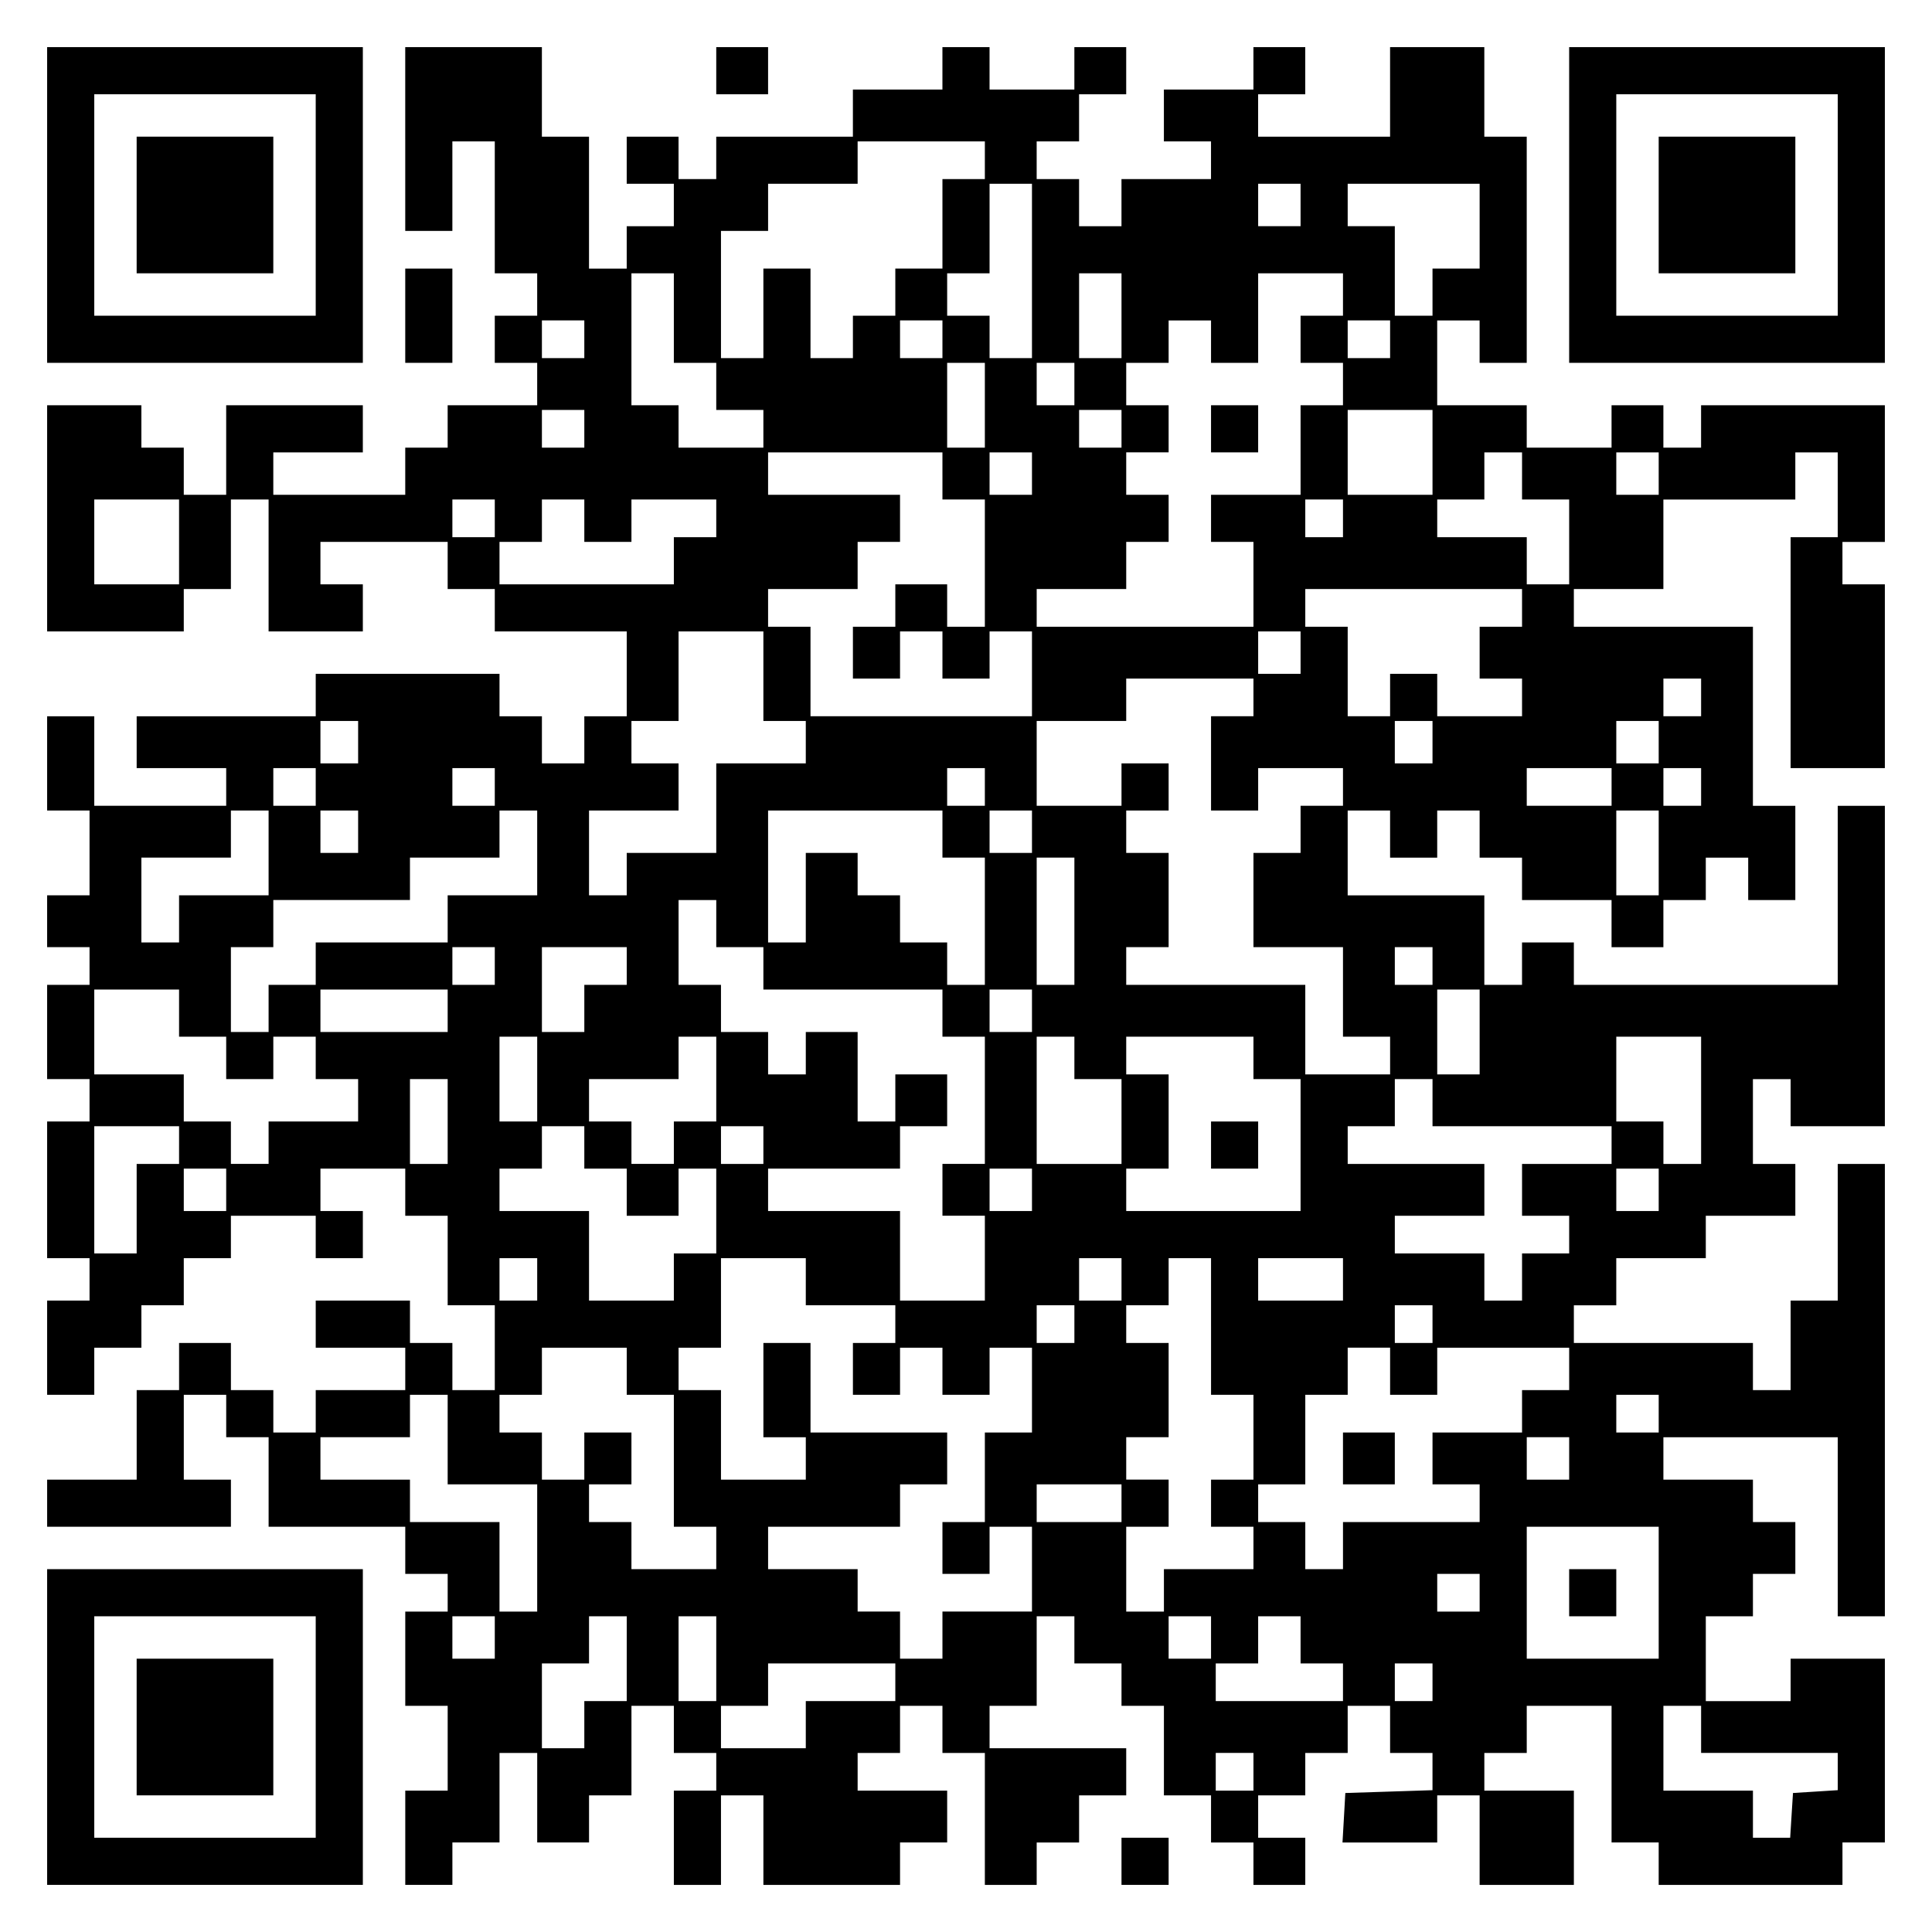
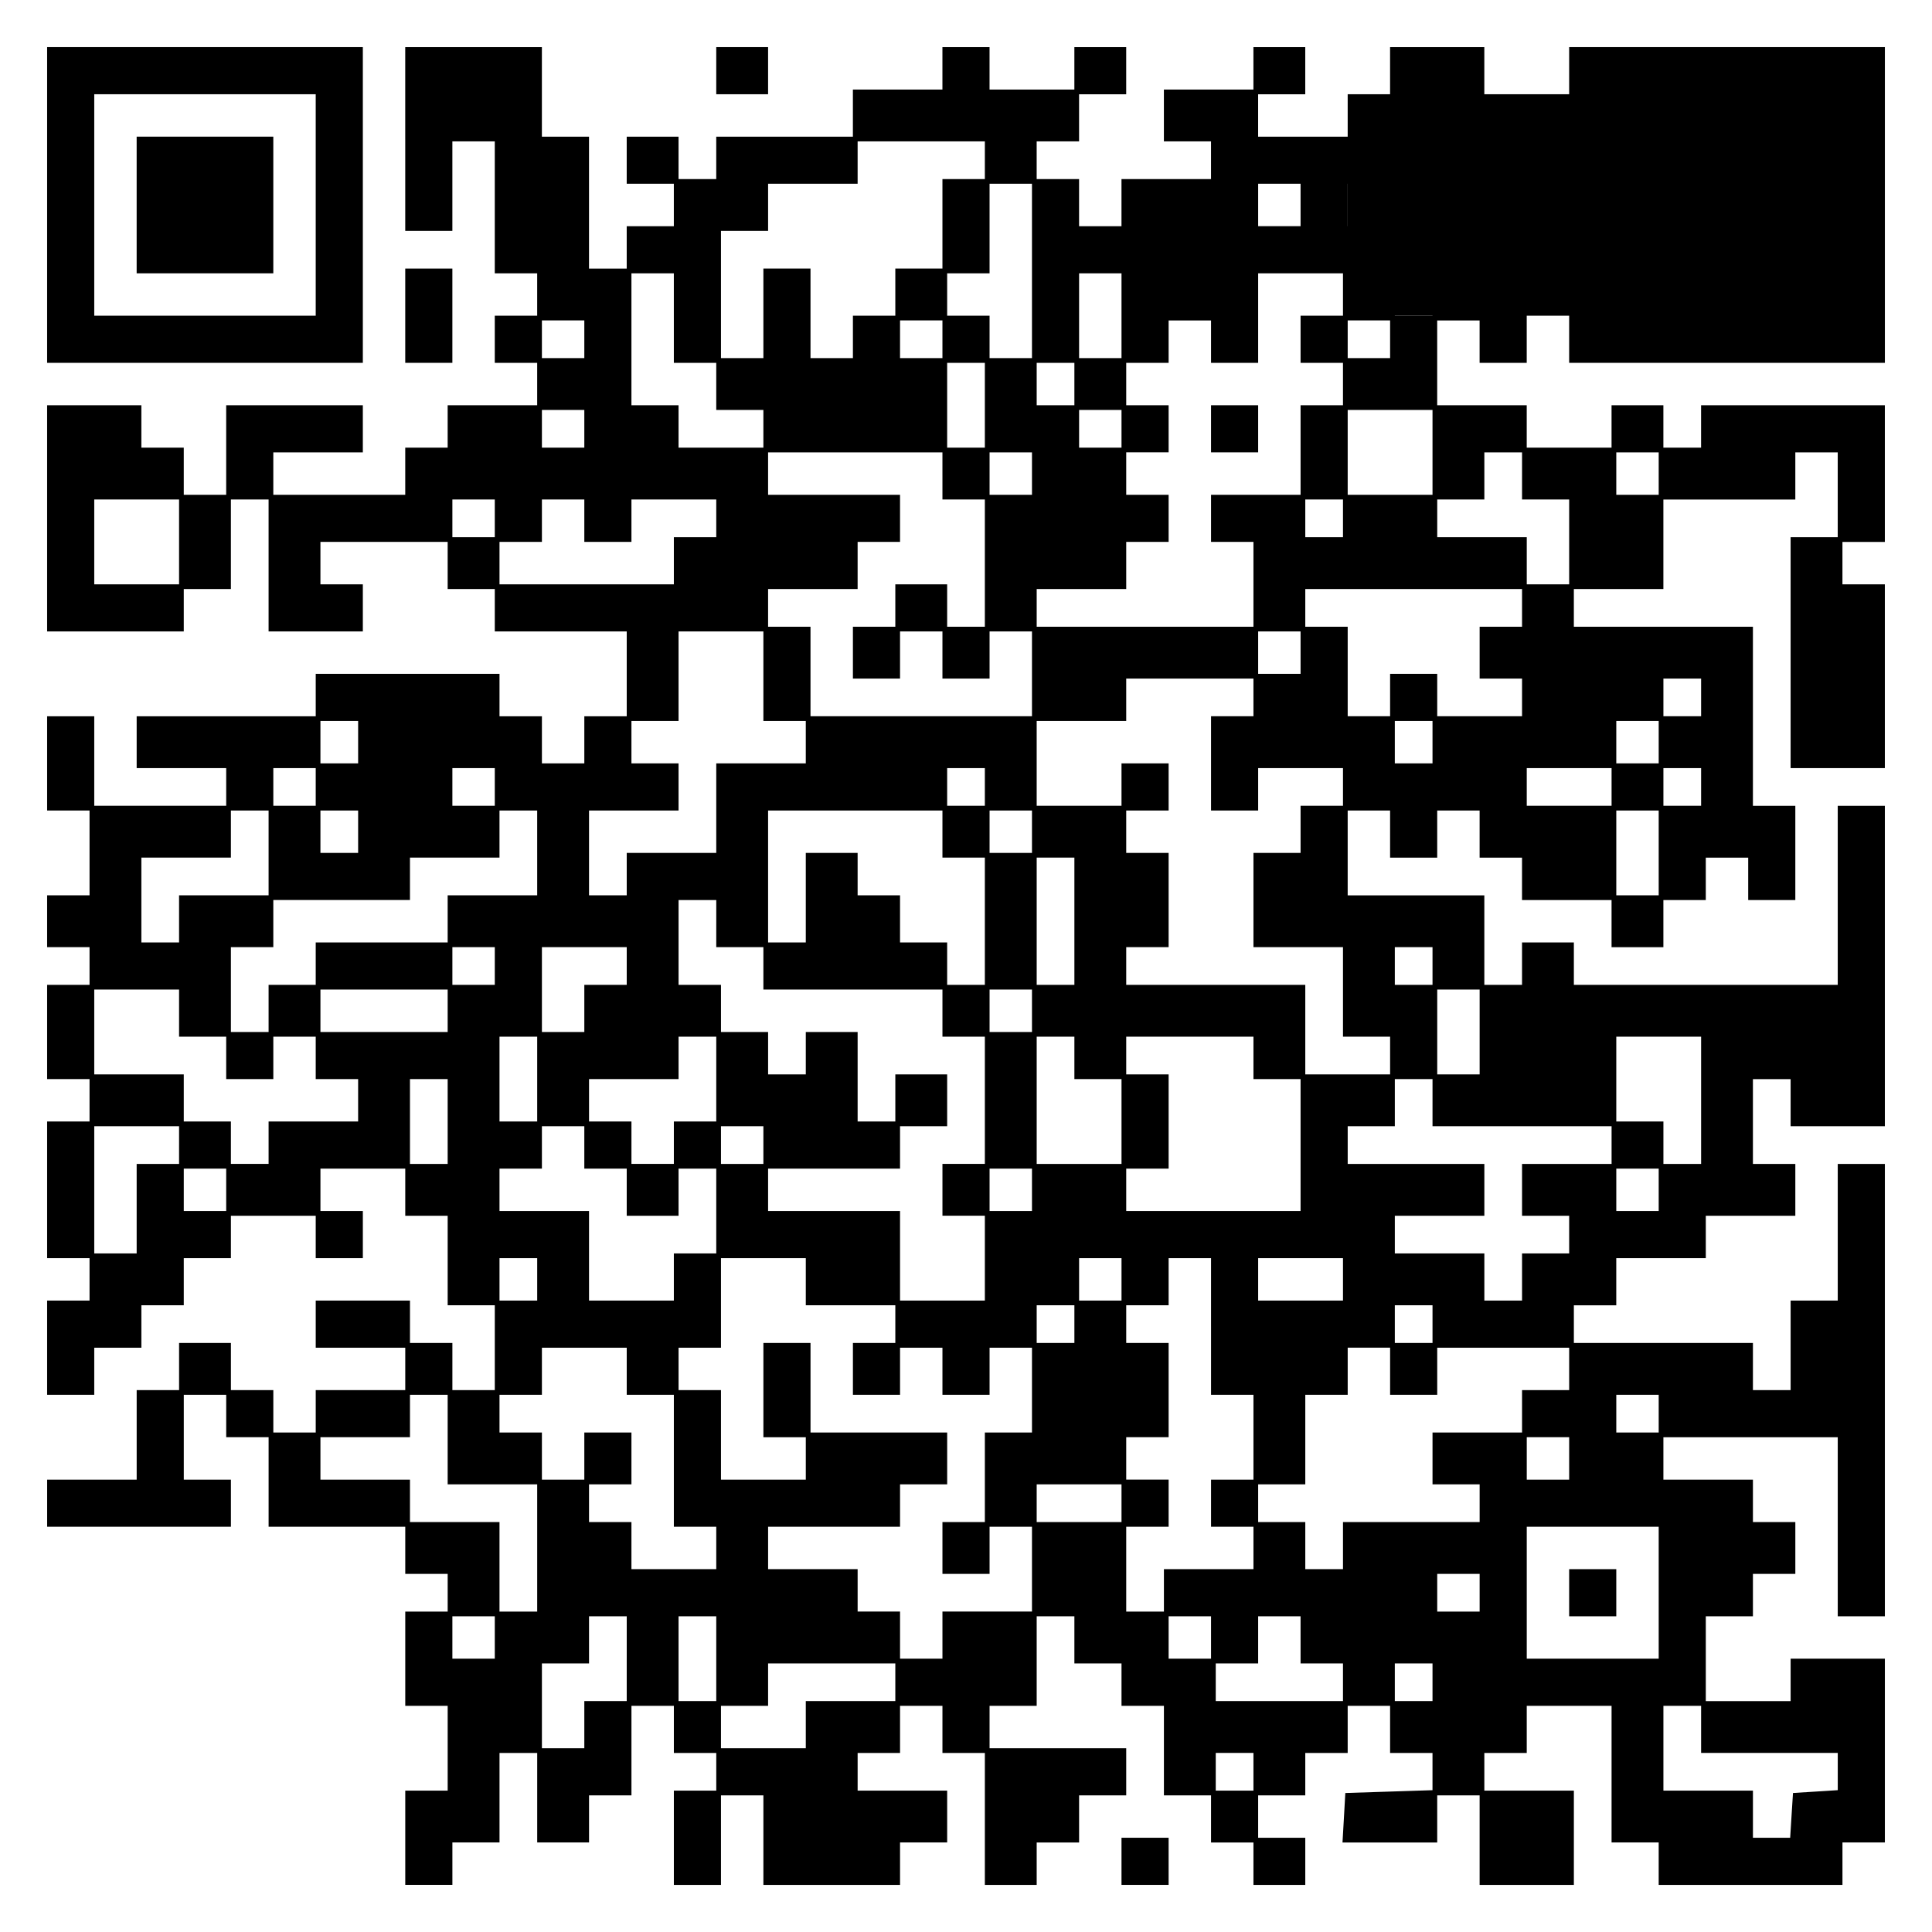
<svg xmlns="http://www.w3.org/2000/svg" version="1.0" width="100mm" height="100mm" viewBox="0 0 410 410" preserveAspectRatio="xMidYMid meet">
  <g transform="translate(0,410) scale(0.1,-0.1)" fill="#000000" stroke="none">
    <path d="M100 3665 l0 -335 335 0 335 0 0 335 0 335 -335 0 -335 0 0 -335z m570 0 l0 -235 -235 0 -235 0 0 235 0 235 235 0 235 0 0 -235z" />
    <path d="M290 3665 l0 -145 145 0 145 0 0 145 0 145 -145 0 -145 0 0 -145z" />
    <path d="M860 3805 l0 -195 50 0 50 0 0 95 0 95 45 0 45 0 0 -140 0 -140 45 0 45 0 0 -45 0 -45 -45 0 -45 0 0 -50 0 -50 45 0 45 0 0 -45 0 -45 -95 0 -95 0 0 -45 0 -45 -45 0 -45 0 0 -50 0 -50 -140 0 -140 0 0 45 0 45 95 0 95 0 0 50 0 50 -145 0 -145 0 0 -95 0 -95 -45 0 -45 0 0 50 0 50 -45 0 -45 0 0 45 0 45 -100 0 -100 0 0 -240 0 -240 145 0 145 0 0 45 0 45 50 0 50 0 0 95 0 95 40 0 40 0 0 -140 0 -140 100 0 100 0 0 50 0 50 -45 0 -45 0 0 45 0 45 135 0 135 0 0 -50 0 -50 50 0 50 0 0 -45 0 -45 140 0 140 0 0 -90 0 -90 -45 0 -45 0 0 -50 0 -50 -45 0 -45 0 0 50 0 50 -45 0 -45 0 0 45 0 45 -195 0 -195 0 0 -45 0 -45 -190 0 -190 0 0 -55 0 -55 95 0 95 0 0 -40 0 -40 -140 0 -140 0 0 95 0 95 -50 0 -50 0 0 -100 0 -100 45 0 45 0 0 -90 0 -90 -45 0 -45 0 0 -55 0 -55 45 0 45 0 0 -40 0 -40 -45 0 -45 0 0 -100 0 -100 45 0 45 0 0 -45 0 -45 -45 0 -45 0 0 -145 0 -145 45 0 45 0 0 -45 0 -45 -45 0 -45 0 0 -100 0 -100 50 0 50 0 0 50 0 50 50 0 50 0 0 45 0 45 45 0 45 0 0 50 0 50 50 0 50 0 0 45 0 45 90 0 90 0 0 -45 0 -45 50 0 50 0 0 50 0 50 -45 0 -45 0 0 45 0 45 90 0 90 0 0 -50 0 -50 45 0 45 0 0 -95 0 -95 50 0 50 0 0 -90 0 -90 -45 0 -45 0 0 50 0 50 -45 0 -45 0 0 45 0 45 -100 0 -100 0 0 -50 0 -50 95 0 95 0 0 -45 0 -45 -95 0 -95 0 0 -45 0 -45 -45 0 -45 0 0 45 0 45 -45 0 -45 0 0 50 0 50 -55 0 -55 0 0 -50 0 -50 -45 0 -45 0 0 -95 0 -95 -95 0 -95 0 0 -50 0 -50 195 0 195 0 0 50 0 50 -50 0 -50 0 0 90 0 90 45 0 45 0 0 -45 0 -45 45 0 45 0 0 -95 0 -95 145 0 145 0 0 -50 0 -50 45 0 45 0 0 -40 0 -40 -45 0 -45 0 0 -100 0 -100 45 0 45 0 0 -90 0 -90 -45 0 -45 0 0 -100 0 -100 50 0 50 0 0 45 0 45 50 0 50 0 0 95 0 95 40 0 40 0 0 -95 0 -95 55 0 55 0 0 50 0 50 45 0 45 0 0 95 0 95 45 0 45 0 0 -50 0 -50 45 0 45 0 0 -40 0 -40 -45 0 -45 0 0 -100 0 -100 50 0 50 0 0 95 0 95 45 0 45 0 0 -95 0 -95 145 0 145 0 0 45 0 45 50 0 50 0 0 55 0 55 -95 0 -95 0 0 40 0 40 45 0 45 0 0 50 0 50 45 0 45 0 0 -50 0 -50 45 0 45 0 0 -140 0 -140 55 0 55 0 0 45 0 45 45 0 45 0 0 50 0 50 50 0 50 0 0 50 0 50 -145 0 -145 0 0 45 0 45 50 0 50 0 0 95 0 95 40 0 40 0 0 -50 0 -50 50 0 50 0 0 -45 0 -45 45 0 45 0 0 -95 0 -95 50 0 50 0 0 -50 0 -50 45 0 45 0 0 -45 0 -45 55 0 55 0 0 50 0 50 -50 0 -50 0 0 45 0 45 50 0 50 0 0 45 0 45 45 0 45 0 0 50 0 50 45 0 45 0 0 -50 0 -50 45 0 45 0 0 -40 0 -39 -92 -3 -93 -3 -3 -53 -3 -52 100 0 101 0 0 50 0 50 45 0 45 0 0 -95 0 -95 100 0 100 0 0 100 0 100 -95 0 -95 0 0 40 0 40 45 0 45 0 0 50 0 50 90 0 90 0 0 -145 0 -145 50 0 50 0 0 -45 0 -45 195 0 195 0 0 45 0 45 45 0 45 0 0 195 0 195 -100 0 -100 0 0 -45 0 -45 -90 0 -90 0 0 90 0 90 50 0 50 0 0 45 0 45 45 0 45 0 0 55 0 55 -45 0 -45 0 0 45 0 45 -95 0 -95 0 0 45 0 45 185 0 185 0 0 -190 0 -190 50 0 50 0 0 480 0 480 -50 0 -50 0 0 -145 0 -145 -50 0 -50 0 0 -95 0 -95 -40 0 -40 0 0 50 0 50 -190 0 -190 0 0 40 0 40 45 0 45 0 0 50 0 50 95 0 95 0 0 45 0 45 95 0 95 0 0 55 0 55 -45 0 -45 0 0 90 0 90 40 0 40 0 0 -50 0 -50 100 0 100 0 0 340 0 340 -50 0 -50 0 0 -190 0 -190 -280 0 -280 0 0 45 0 45 -55 0 -55 0 0 -45 0 -45 -40 0 -40 0 0 95 0 95 -145 0 -145 0 0 90 0 90 45 0 45 0 0 -50 0 -50 50 0 50 0 0 50 0 50 45 0 45 0 0 -50 0 -50 45 0 45 0 0 -45 0 -45 95 0 95 0 0 -50 0 -50 55 0 55 0 0 50 0 50 45 0 45 0 0 45 0 45 45 0 45 0 0 -45 0 -45 50 0 50 0 0 100 0 100 -45 0 -45 0 0 190 0 190 -190 0 -190 0 0 40 0 40 95 0 95 0 0 95 0 95 140 0 140 0 0 50 0 50 45 0 45 0 0 -90 0 -90 -50 0 -50 0 0 -245 0 -245 100 0 100 0 0 195 0 195 -45 0 -45 0 0 45 0 45 45 0 45 0 0 145 0 145 -195 0 -195 0 0 -45 0 -45 -40 0 -40 0 0 45 0 45 -55 0 -55 0 0 -45 0 -45 -90 0 -90 0 0 45 0 45 -95 0 -95 0 0 90 0 90 45 0 45 0 0 -45 0 -45 50 0 50 0 0 240 0 240 -45 0 -45 0 0 95 0 95 -100 0 -100 0 0 -95 0 -95 -140 0 -140 0 0 45 0 45 50 0 50 0 0 50 0 50 -55 0 -55 0 0 -45 0 -45 -95 0 -95 0 0 -55 0 -55 50 0 50 0 0 -40 0 -40 -95 0 -95 0 0 -50 0 -50 -45 0 -45 0 0 50 0 50 -45 0 -45 0 0 40 0 40 45 0 45 0 0 50 0 50 50 0 50 0 0 50 0 50 -55 0 -55 0 0 -45 0 -45 -90 0 -90 0 0 45 0 45 -50 0 -50 0 0 -45 0 -45 -95 0 -95 0 0 -50 0 -50 -145 0 -145 0 0 -45 0 -45 -40 0 -40 0 0 45 0 45 -55 0 -55 0 0 -50 0 -50 50 0 50 0 0 -45 0 -45 -50 0 -50 0 0 -45 0 -45 -40 0 -40 0 0 140 0 140 -50 0 -50 0 0 95 0 95 -145 0 -145 0 0 -195z m1230 -45 l0 -40 -45 0 -45 0 0 -95 0 -95 -50 0 -50 0 0 -50 0 -50 -45 0 -45 0 0 -45 0 -45 -45 0 -45 0 0 95 0 95 -50 0 -50 0 0 -95 0 -95 -45 0 -45 0 0 135 0 135 50 0 50 0 0 50 0 50 95 0 95 0 0 45 0 45 135 0 135 0 0 -40z m100 -235 l0 -185 -45 0 -45 0 0 45 0 45 -45 0 -45 0 0 45 0 45 45 0 45 0 0 95 0 95 45 0 45 0 0 -185z m570 140 l0 -45 -45 0 -45 0 0 45 0 45 45 0 45 0 0 -45z m380 -45 l0 -90 -50 0 -50 0 0 -50 0 -50 -40 0 -40 0 0 95 0 95 -50 0 -50 0 0 45 0 45 140 0 140 0 0 -90z m-1710 -195 l0 -95 45 0 45 0 0 -50 0 -50 50 0 50 0 0 -40 0 -40 -90 0 -90 0 0 45 0 45 -50 0 -50 0 0 140 0 140 45 0 45 0 0 -95z m950 5 l0 -90 -45 0 -45 0 0 90 0 90 45 0 45 0 0 -90z m470 45 l0 -45 -45 0 -45 0 0 -50 0 -50 45 0 45 0 0 -45 0 -45 -45 0 -45 0 0 -95 0 -95 -95 0 -95 0 0 -50 0 -50 45 0 45 0 0 -90 0 -90 -230 0 -230 0 0 40 0 40 95 0 95 0 0 50 0 50 45 0 45 0 0 50 0 50 -45 0 -45 0 0 45 0 45 45 0 45 0 0 50 0 50 -45 0 -45 0 0 45 0 45 45 0 45 0 0 45 0 45 45 0 45 0 0 -45 0 -45 50 0 50 0 0 95 0 95 90 0 90 0 0 -45z m-1610 -95 l0 -40 -45 0 -45 0 0 40 0 40 45 0 45 0 0 -40z m760 0 l0 -40 -45 0 -45 0 0 40 0 40 45 0 45 0 0 -40z m950 0 l0 -40 -45 0 -45 0 0 40 0 40 45 0 45 0 0 -40z m-860 -140 l0 -90 -40 0 -40 0 0 90 0 90 40 0 40 0 0 -90z m190 45 l0 -45 -40 0 -40 0 0 45 0 45 40 0 40 0 0 -45z m-1040 -95 l0 -40 -45 0 -45 0 0 40 0 40 45 0 45 0 0 -40z m1140 0 l0 -40 -45 0 -45 0 0 40 0 40 45 0 45 0 0 -40z m660 -50 l0 -90 -90 0 -90 0 0 90 0 90 90 0 90 0 0 -90z m-1040 -50 l0 -50 45 0 45 0 0 -135 0 -135 -40 0 -40 0 0 45 0 45 -55 0 -55 0 0 -45 0 -45 -45 0 -45 0 0 -55 0 -55 50 0 50 0 0 50 0 50 45 0 45 0 0 -50 0 -50 50 0 50 0 0 50 0 50 45 0 45 0 0 -90 0 -90 -235 0 -235 0 0 95 0 95 -45 0 -45 0 0 40 0 40 95 0 95 0 0 50 0 50 45 0 45 0 0 50 0 50 -140 0 -140 0 0 45 0 45 185 0 185 0 0 -50z m190 5 l0 -45 -45 0 -45 0 0 45 0 45 45 0 45 0 0 -45z m1040 -5 l0 -50 50 0 50 0 0 -90 0 -90 -45 0 -45 0 0 50 0 50 -95 0 -95 0 0 40 0 40 50 0 50 0 0 50 0 50 40 0 40 0 0 -50z m290 5 l0 -45 -45 0 -45 0 0 45 0 45 45 0 45 0 0 -45z m-3140 -145 l0 -90 -90 0 -90 0 0 90 0 90 90 0 90 0 0 -90z m670 50 l0 -40 -45 0 -45 0 0 40 0 40 45 0 45 0 0 -40z m190 -5 l0 -45 50 0 50 0 0 45 0 45 90 0 90 0 0 -40 0 -40 -45 0 -45 0 0 -50 0 -50 -185 0 -185 0 0 45 0 45 45 0 45 0 0 45 0 45 45 0 45 0 0 -45z m1610 5 l0 -40 -40 0 -40 0 0 40 0 40 40 0 40 0 0 -40z m380 -190 l0 -40 -45 0 -45 0 0 -55 0 -55 45 0 45 0 0 -40 0 -40 -90 0 -90 0 0 45 0 45 -50 0 -50 0 0 -45 0 -45 -45 0 -45 0 0 95 0 95 -45 0 -45 0 0 40 0 40 230 0 230 0 0 -40z m-1610 -145 l0 -95 45 0 45 0 0 -45 0 -45 -95 0 -95 0 0 -95 0 -95 -95 0 -95 0 0 -45 0 -45 -40 0 -40 0 0 90 0 90 95 0 95 0 0 50 0 50 -50 0 -50 0 0 45 0 45 50 0 50 0 0 95 0 95 90 0 90 0 0 -95z m1140 50 l0 -45 -45 0 -45 0 0 45 0 45 45 0 45 0 0 -45z m-100 -95 l0 -40 -45 0 -45 0 0 -100 0 -100 50 0 50 0 0 45 0 45 90 0 90 0 0 -40 0 -40 -45 0 -45 0 0 -50 0 -50 -50 0 -50 0 0 -100 0 -100 95 0 95 0 0 -95 0 -95 50 0 50 0 0 -40 0 -40 -90 0 -90 0 0 95 0 95 -190 0 -190 0 0 40 0 40 45 0 45 0 0 100 0 100 -45 0 -45 0 0 45 0 45 45 0 45 0 0 50 0 50 -50 0 -50 0 0 -45 0 -45 -90 0 -90 0 0 90 0 90 95 0 95 0 0 45 0 45 135 0 135 0 0 -40z m950 0 l0 -40 -40 0 -40 0 0 40 0 40 40 0 40 0 0 -40z m-2850 -95 l0 -45 -40 0 -40 0 0 45 0 45 40 0 40 0 0 -45z m2280 0 l0 -45 -40 0 -40 0 0 45 0 45 40 0 40 0 0 -45z m480 0 l0 -45 -45 0 -45 0 0 45 0 45 45 0 45 0 0 -45z m-2850 -95 l0 -40 -45 0 -45 0 0 40 0 40 45 0 45 0 0 -40z m380 0 l0 -40 -45 0 -45 0 0 40 0 40 45 0 45 0 0 -40z m1040 0 l0 -40 -40 0 -40 0 0 40 0 40 40 0 40 0 0 -40z m1330 0 l0 -40 -90 0 -90 0 0 40 0 40 90 0 90 0 0 -40z m190 0 l0 -40 -40 0 -40 0 0 40 0 40 40 0 40 0 0 -40z m-3040 -140 l0 -90 -95 0 -95 0 0 -50 0 -50 -40 0 -40 0 0 90 0 90 95 0 95 0 0 50 0 50 40 0 40 0 0 -90z m190 45 l0 -45 -40 0 -40 0 0 45 0 45 40 0 40 0 0 -45z m380 -45 l0 -90 -95 0 -95 0 0 -50 0 -50 -140 0 -140 0 0 -45 0 -45 -50 0 -50 0 0 -50 0 -50 -40 0 -40 0 0 90 0 90 45 0 45 0 0 50 0 50 145 0 145 0 0 45 0 45 95 0 95 0 0 50 0 50 40 0 40 0 0 -90z m860 40 l0 -50 45 0 45 0 0 -135 0 -135 -40 0 -40 0 0 45 0 45 -50 0 -50 0 0 50 0 50 -45 0 -45 0 0 45 0 45 -55 0 -55 0 0 -95 0 -95 -40 0 -40 0 0 140 0 140 185 0 185 0 0 -50z m190 5 l0 -45 -45 0 -45 0 0 45 0 45 45 0 45 0 0 -45z m1330 -45 l0 -90 -45 0 -45 0 0 90 0 90 45 0 45 0 0 -90z m-1240 -145 l0 -135 -40 0 -40 0 0 135 0 135 40 0 40 0 0 -135z m-760 -5 l0 -50 50 0 50 0 0 -45 0 -45 190 0 190 0 0 -50 0 -50 45 0 45 0 0 -135 0 -135 -45 0 -45 0 0 -55 0 -55 45 0 45 0 0 -90 0 -90 -90 0 -90 0 0 95 0 95 -140 0 -140 0 0 45 0 45 140 0 140 0 0 45 0 45 50 0 50 0 0 55 0 55 -55 0 -55 0 0 -50 0 -50 -40 0 -40 0 0 95 0 95 -55 0 -55 0 0 -45 0 -45 -40 0 -40 0 0 45 0 45 -50 0 -50 0 0 50 0 50 -45 0 -45 0 0 90 0 90 40 0 40 0 0 -50z m-470 -90 l0 -40 -45 0 -45 0 0 40 0 40 45 0 45 0 0 -40z m280 0 l0 -40 -45 0 -45 0 0 -50 0 -50 -45 0 -45 0 0 90 0 90 90 0 90 0 0 -40z m1710 0 l0 -40 -40 0 -40 0 0 40 0 40 40 0 40 0 0 -40z m-2660 -100 l0 -50 50 0 50 0 0 -45 0 -45 50 0 50 0 0 45 0 45 45 0 45 0 0 -45 0 -45 45 0 45 0 0 -45 0 -45 -95 0 -95 0 0 -45 0 -45 -40 0 -40 0 0 45 0 45 -50 0 -50 0 0 50 0 50 -95 0 -95 0 0 90 0 90 90 0 90 0 0 -50z m570 5 l0 -45 -135 0 -135 0 0 45 0 45 135 0 135 0 0 -45z m1240 0 l0 -45 -45 0 -45 0 0 45 0 45 45 0 45 0 0 -45z m950 -45 l0 -90 -45 0 -45 0 0 90 0 90 45 0 45 0 0 -90z m-2000 -100 l0 -90 -40 0 -40 0 0 90 0 90 40 0 40 0 0 -90z m380 0 l0 -90 -45 0 -45 0 0 -45 0 -45 -45 0 -45 0 0 45 0 45 -45 0 -45 0 0 45 0 45 95 0 95 0 0 45 0 45 40 0 40 0 0 -90z m760 45 l0 -45 50 0 50 0 0 -90 0 -90 -90 0 -90 0 0 135 0 135 40 0 40 0 0 -45z m380 0 l0 -45 50 0 50 0 0 -140 0 -140 -185 0 -185 0 0 45 0 45 45 0 45 0 0 100 0 100 -45 0 -45 0 0 40 0 40 135 0 135 0 0 -45z m950 -90 l0 -135 -40 0 -40 0 0 45 0 45 -50 0 -50 0 0 90 0 90 90 0 90 0 0 -135z m-2660 -45 l0 -90 -40 0 -40 0 0 90 0 90 40 0 40 0 0 -90z m2090 40 l0 -50 190 0 190 0 0 -40 0 -40 -95 0 -95 0 0 -55 0 -55 50 0 50 0 0 -40 0 -40 -50 0 -50 0 0 -50 0 -50 -40 0 -40 0 0 50 0 50 -95 0 -95 0 0 40 0 40 95 0 95 0 0 55 0 55 -145 0 -145 0 0 40 0 40 50 0 50 0 0 50 0 50 40 0 40 0 0 -50z m-2660 -90 l0 -40 -45 0 -45 0 0 -95 0 -95 -45 0 -45 0 0 135 0 135 90 0 90 0 0 -40z m860 -5 l0 -45 45 0 45 0 0 -50 0 -50 55 0 55 0 0 50 0 50 40 0 40 0 0 -90 0 -90 -45 0 -45 0 0 -50 0 -50 -90 0 -90 0 0 95 0 95 -95 0 -95 0 0 45 0 45 45 0 45 0 0 45 0 45 45 0 45 0 0 -45z m380 5 l0 -40 -45 0 -45 0 0 40 0 40 45 0 45 0 0 -40z m-1140 -95 l0 -45 -45 0 -45 0 0 45 0 45 45 0 45 0 0 -45z m1710 0 l0 -45 -45 0 -45 0 0 45 0 45 45 0 45 0 0 -45z m1330 0 l0 -45 -45 0 -45 0 0 45 0 45 45 0 45 0 0 -45z m-2380 -190 l0 -45 -40 0 -40 0 0 45 0 45 40 0 40 0 0 -45z m570 -5 l0 -50 95 0 95 0 0 -40 0 -40 -45 0 -45 0 0 -55 0 -55 50 0 50 0 0 50 0 50 45 0 45 0 0 -50 0 -50 50 0 50 0 0 50 0 50 45 0 45 0 0 -90 0 -90 -50 0 -50 0 0 -95 0 -95 -45 0 -45 0 0 -55 0 -55 50 0 50 0 0 50 0 50 45 0 45 0 0 -90 0 -90 -95 0 -95 0 0 -50 0 -50 -45 0 -45 0 0 50 0 50 -45 0 -45 0 0 45 0 45 -95 0 -95 0 0 45 0 45 140 0 140 0 0 45 0 45 50 0 50 0 0 55 0 55 -145 0 -145 0 0 95 0 95 -50 0 -50 0 0 -100 0 -100 45 0 45 0 0 -45 0 -45 -90 0 -90 0 0 95 0 95 -45 0 -45 0 0 45 0 45 45 0 45 0 0 95 0 95 90 0 90 0 0 -50z m670 5 l0 -45 -45 0 -45 0 0 45 0 45 45 0 45 0 0 -45z m190 -100 l0 -145 45 0 45 0 0 -90 0 -90 -45 0 -45 0 0 -50 0 -50 45 0 45 0 0 -45 0 -45 -95 0 -95 0 0 -45 0 -45 -40 0 -40 0 0 90 0 90 45 0 45 0 0 50 0 50 -45 0 -45 0 0 45 0 45 45 0 45 0 0 100 0 100 -45 0 -45 0 0 40 0 40 45 0 45 0 0 50 0 50 45 0 45 0 0 -145z m280 100 l0 -45 -90 0 -90 0 0 45 0 45 90 0 90 0 0 -45z m-570 -95 l0 -40 -40 0 -40 0 0 40 0 40 40 0 40 0 0 -40z m760 0 l0 -40 -40 0 -40 0 0 40 0 40 40 0 40 0 0 -40z m-1710 -100 l0 -50 50 0 50 0 0 -140 0 -140 45 0 45 0 0 -45 0 -45 -90 0 -90 0 0 50 0 50 -45 0 -45 0 0 40 0 40 45 0 45 0 0 55 0 55 -50 0 -50 0 0 -50 0 -50 -45 0 -45 0 0 50 0 50 -45 0 -45 0 0 40 0 40 45 0 45 0 0 50 0 50 90 0 90 0 0 -50z m1620 0 l0 -50 50 0 50 0 0 50 0 50 140 0 140 0 0 -45 0 -45 -50 0 -50 0 0 -45 0 -45 -95 0 -95 0 0 -55 0 -55 50 0 50 0 0 -40 0 -40 -145 0 -145 0 0 -50 0 -50 -40 0 -40 0 0 50 0 50 -50 0 -50 0 0 40 0 40 50 0 50 0 0 95 0 95 45 0 45 0 0 50 0 50 45 0 45 0 0 -50z m-2000 -145 l0 -95 95 0 95 0 0 -135 0 -135 -40 0 -40 0 0 95 0 95 -95 0 -95 0 0 45 0 45 -95 0 -95 0 0 45 0 45 95 0 95 0 0 45 0 45 40 0 40 0 0 -95z m2570 55 l0 -40 -45 0 -45 0 0 40 0 40 45 0 45 0 0 -40z m-190 -95 l0 -45 -45 0 -45 0 0 45 0 45 45 0 45 0 0 -45z m-950 -95 l0 -40 -90 0 -90 0 0 40 0 40 90 0 90 0 0 -40z m1140 -190 l0 -140 -140 0 -140 0 0 140 0 140 140 0 140 0 0 -140z m-380 0 l0 -40 -45 0 -45 0 0 40 0 40 45 0 45 0 0 -40z m-2090 -95 l0 -45 -45 0 -45 0 0 45 0 45 45 0 45 0 0 -45z m280 -45 l0 -90 -45 0 -45 0 0 -50 0 -50 -45 0 -45 0 0 90 0 90 50 0 50 0 0 50 0 50 40 0 40 0 0 -90z m190 0 l0 -90 -40 0 -40 0 0 90 0 90 40 0 40 0 0 -90z m1050 45 l0 -45 -45 0 -45 0 0 45 0 45 45 0 45 0 0 -45z m190 -5 l0 -50 45 0 45 0 0 -40 0 -40 -135 0 -135 0 0 40 0 40 45 0 45 0 0 50 0 50 45 0 45 0 0 -50z m-860 -90 l0 -40 -95 0 -95 0 0 -50 0 -50 -90 0 -90 0 0 45 0 45 50 0 50 0 0 45 0 45 135 0 135 0 0 -40z m1140 0 l0 -40 -40 0 -40 0 0 40 0 40 40 0 40 0 0 -40z m570 -100 l0 -50 145 0 145 0 0 -39 0 -40 -47 -3 -48 -3 -3 -47 -3 -48 -40 0 -39 0 0 50 0 50 -95 0 -95 0 0 90 0 90 40 0 40 0 0 -50z m-950 -90 l0 -40 -40 0 -40 0 0 40 0 40 40 0 40 0 0 -40z" />
    <path d="M2570 3190 l0 -50 50 0 50 0 0 50 0 50 -50 0 -50 0 0 -50z" />
-     <path d="M2570 1670 l0 -50 50 0 50 0 0 50 0 50 -50 0 -50 0 0 -50z" />
-     <path d="M2850 1005 l0 -55 55 0 55 0 0 55 0 55 -55 0 -55 0 0 -55z" />
    <path d="M3330 720 l0 -50 50 0 50 0 0 50 0 50 -50 0 -50 0 0 -50z" />
    <path d="M1520 3950 l0 -50 55 0 55 0 0 50 0 50 -55 0 -55 0 0 -50z" />
-     <path d="M3330 3665 l0 -335 335 0 335 0 0 335 0 335 -335 0 -335 0 0 -335z m570 0 l0 -235 -235 0 -235 0 0 235 0 235 235 0 235 0 0 -235z" />
+     <path d="M3330 3665 l0 -335 335 0 335 0 0 335 0 335 -335 0 -335 0 0 -335z l0 -235 -235 0 -235 0 0 235 0 235 235 0 235 0 0 -235z" />
    <path d="M3520 3665 l0 -145 145 0 145 0 0 145 0 145 -145 0 -145 0 0 -145z" />
    <path d="M860 3430 l0 -100 50 0 50 0 0 100 0 100 -50 0 -50 0 0 -100z" />
-     <path d="M100 435 l0 -335 335 0 335 0 0 335 0 335 -335 0 -335 0 0 -335z m570 0 l0 -235 -235 0 -235 0 0 235 0 235 235 0 235 0 0 -235z" />
-     <path d="M290 435 l0 -145 145 0 145 0 0 145 0 145 -145 0 -145 0 0 -145z" />
    <path d="M2380 150 l0 -50 50 0 50 0 0 50 0 50 -50 0 -50 0 0 -50z" />
  </g>
</svg>